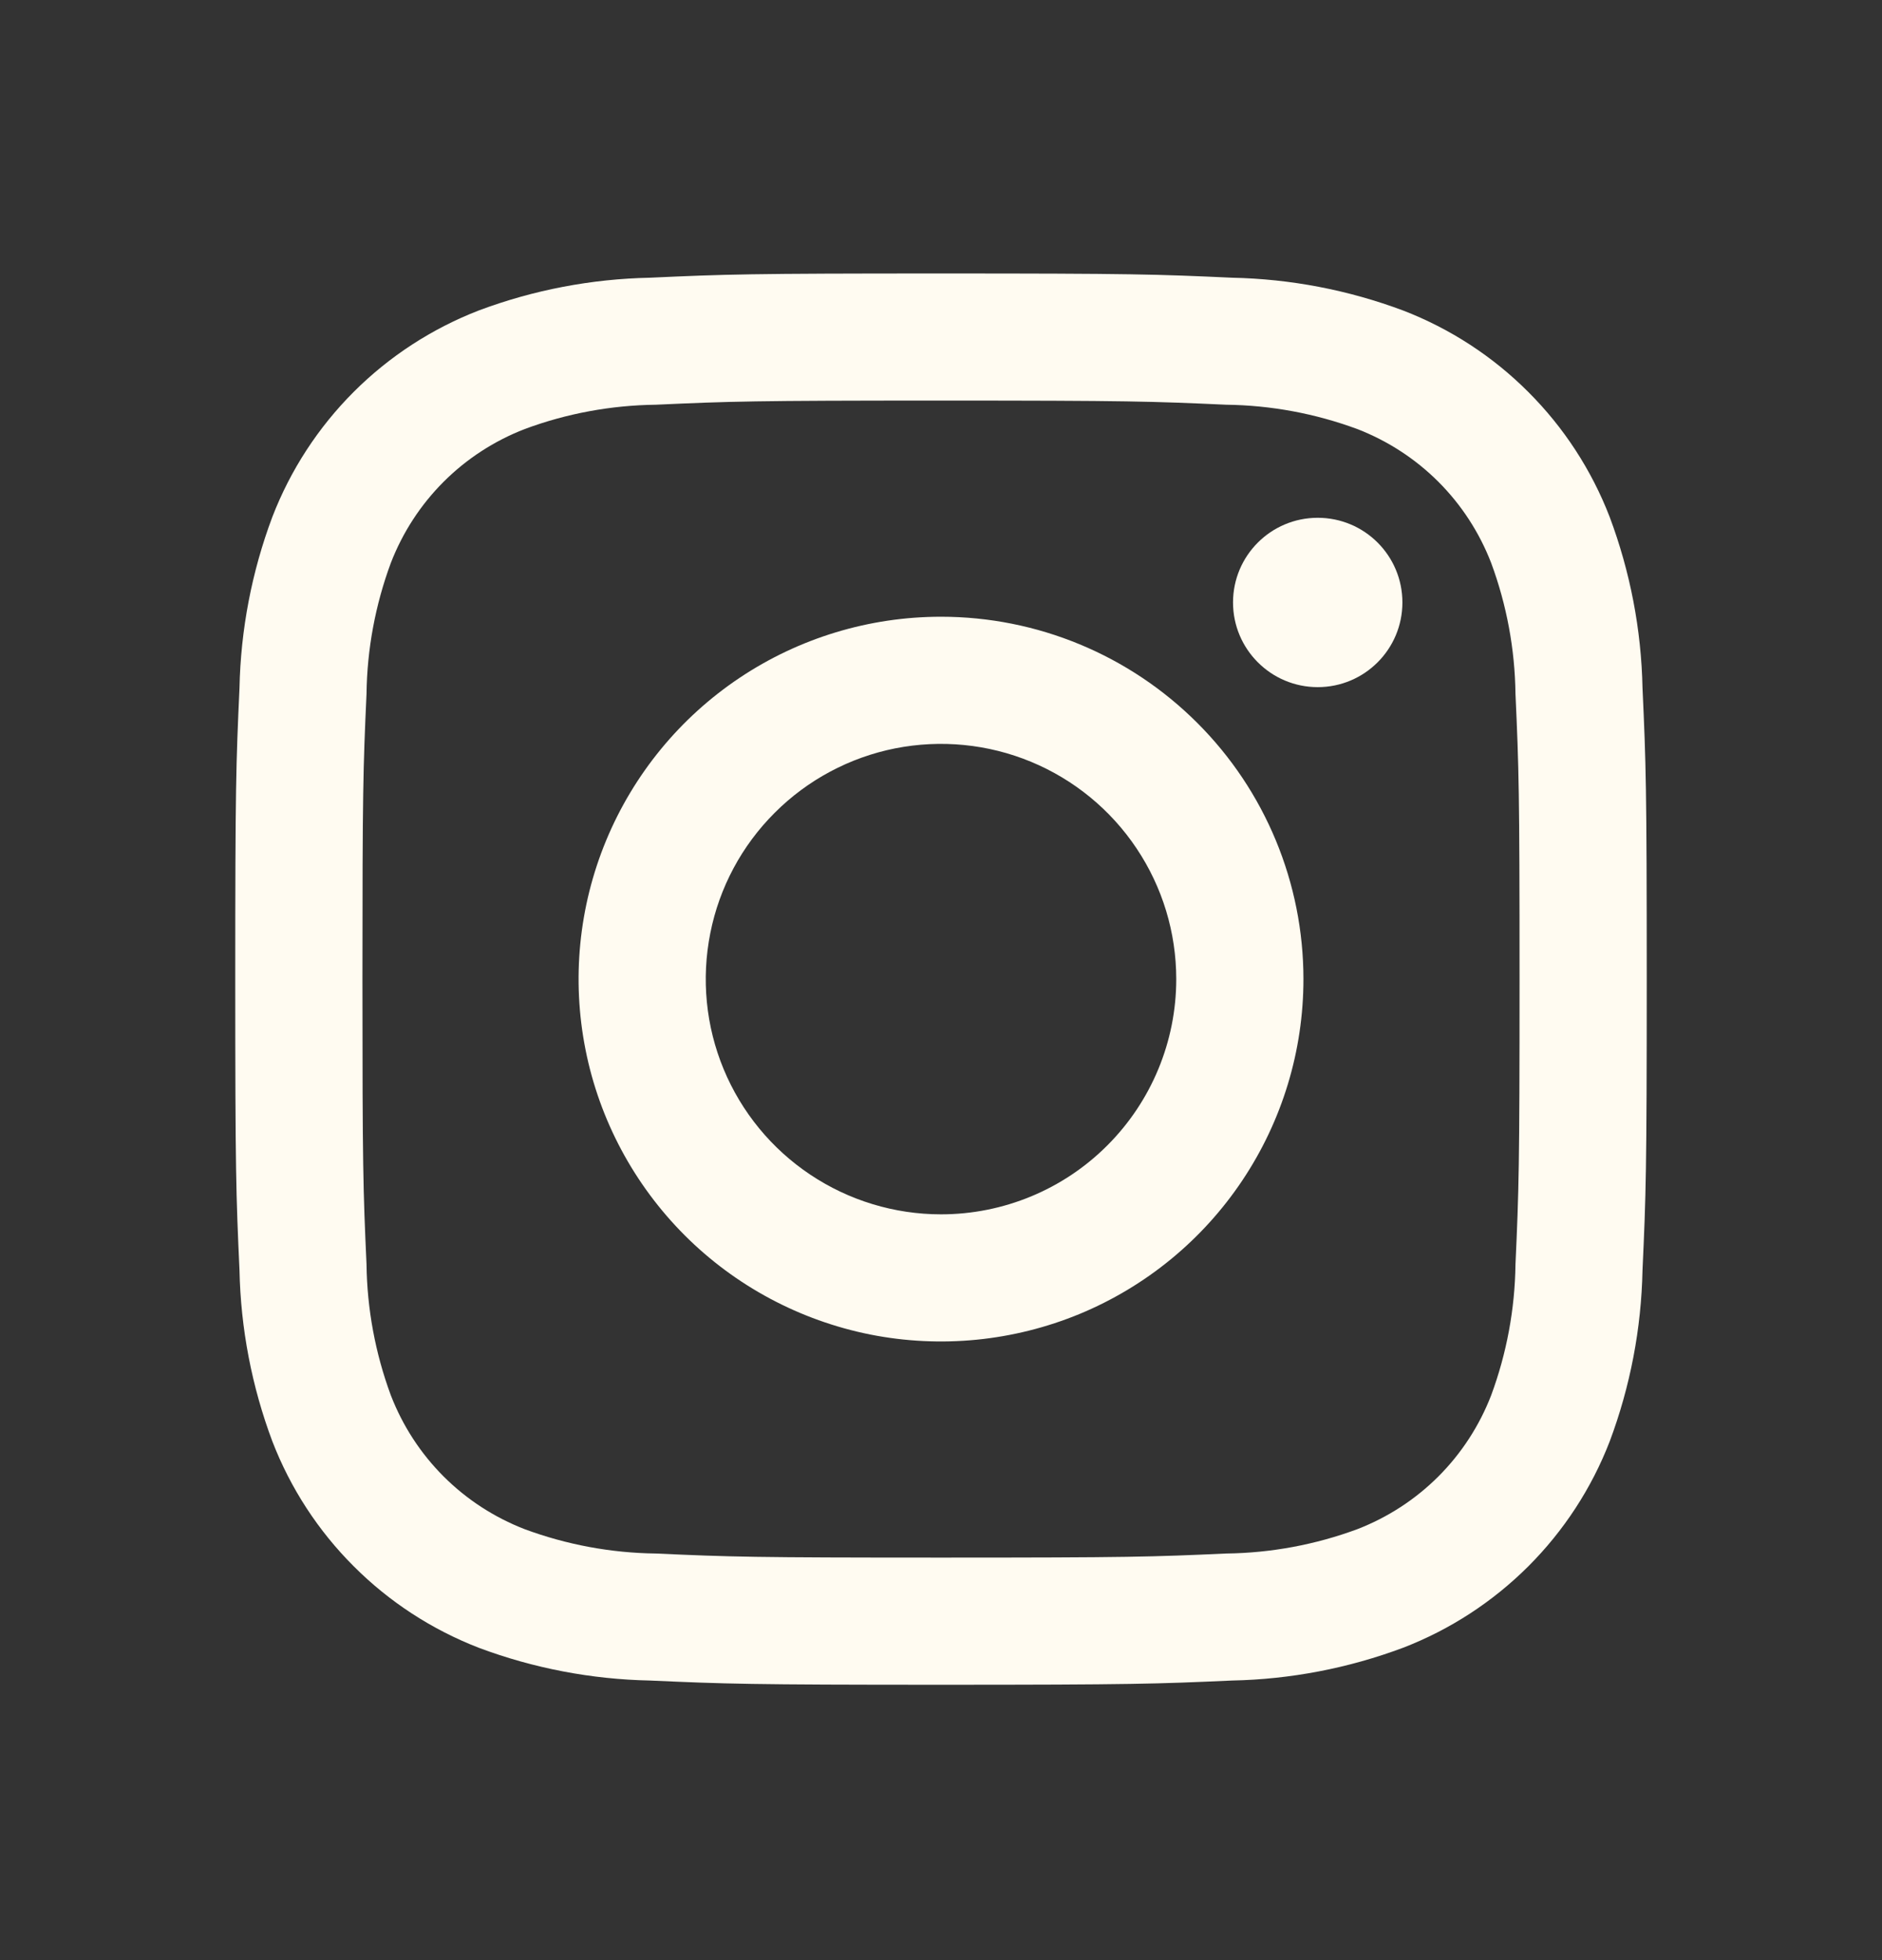
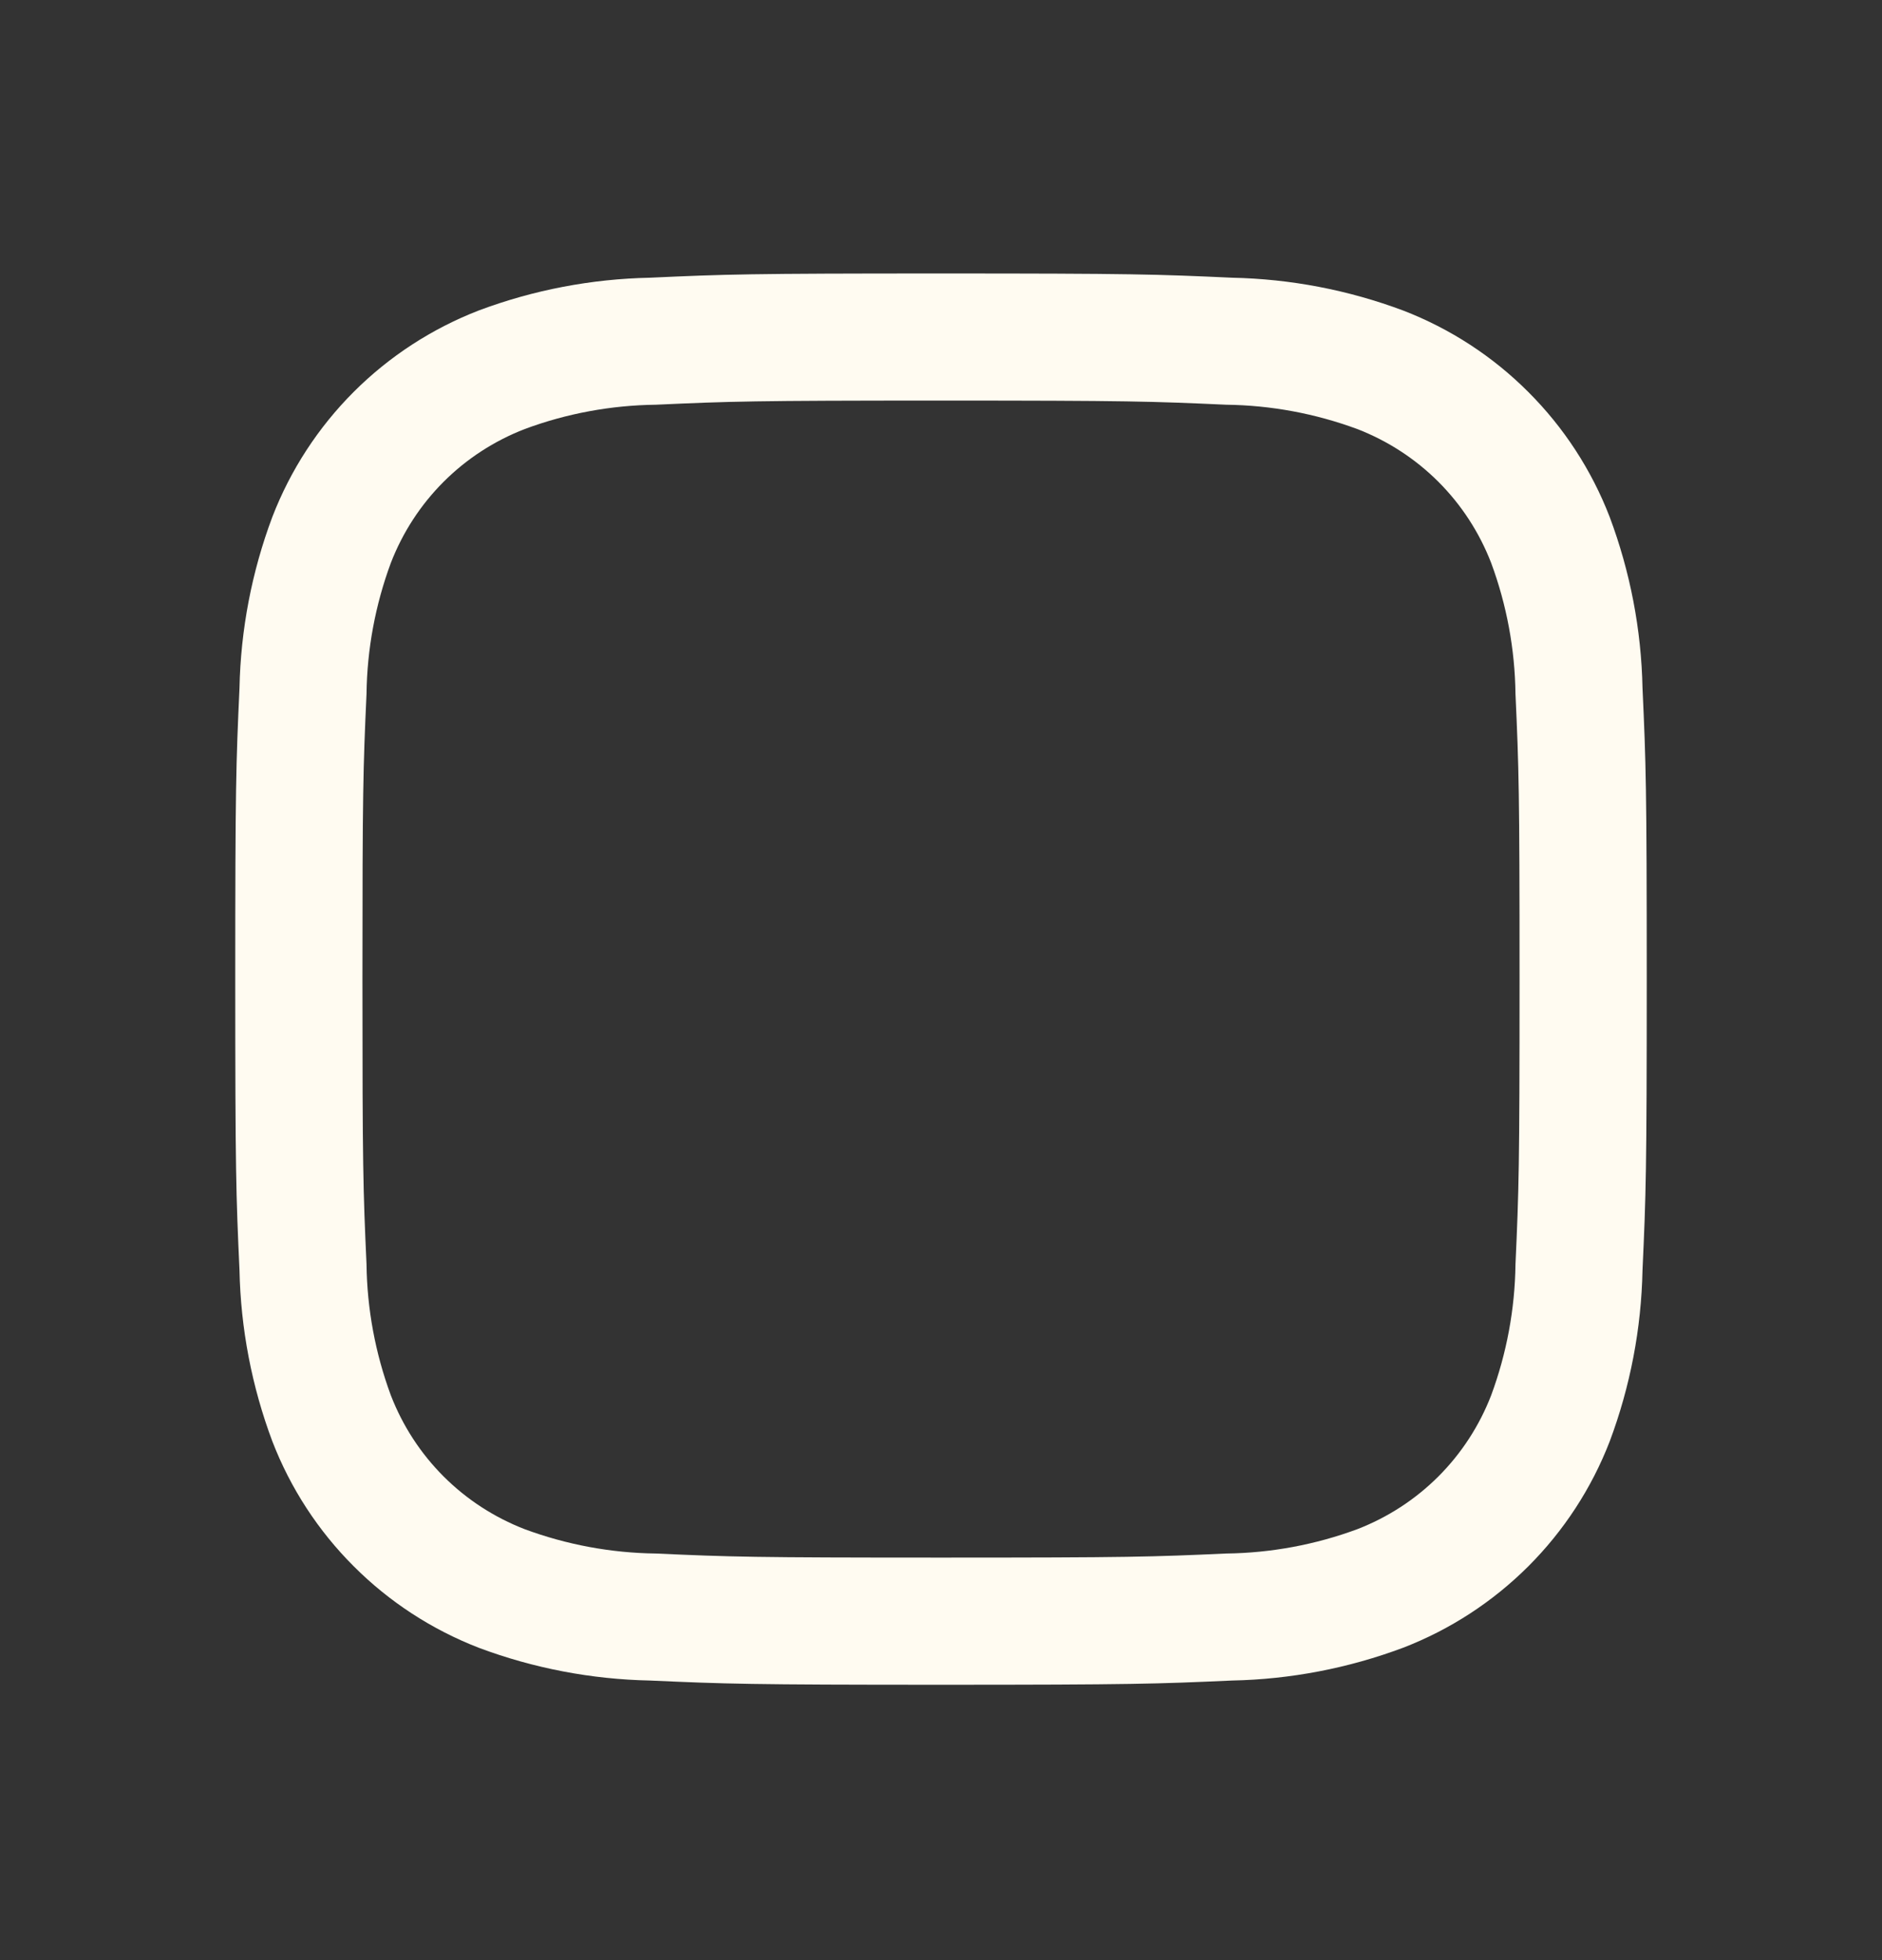
<svg xmlns="http://www.w3.org/2000/svg" width="24" height="25" viewBox="0 0 24 25" fill="none">
  <rect x="0" y="0" width="24" height="25" fill="#333333" stroke="none" />
-   <path d="M16.804 8.764C17.401 8.764 17.884 8.28 17.884 7.684C17.884 7.087 17.401 6.604 16.804 6.604C16.208 6.604 15.724 7.087 15.724 7.684C15.724 8.28 16.208 8.764 16.804 8.764Z" fill="#FFFBF1" />
-   <path d="M12 7.866C11.086 7.866 10.192 8.137 9.432 8.645C8.672 9.153 8.08 9.875 7.73 10.719C7.38 11.564 7.289 12.493 7.467 13.389C7.645 14.286 8.086 15.109 8.732 15.756C9.378 16.402 10.202 16.842 11.098 17.021C11.995 17.199 12.924 17.107 13.769 16.758C14.613 16.408 15.335 15.816 15.843 15.055C16.351 14.295 16.622 13.402 16.622 12.488C16.622 11.262 16.135 10.086 15.268 9.22C14.401 8.353 13.226 7.866 12 7.866ZM12 15.488C11.407 15.488 10.827 15.312 10.333 14.982C9.84 14.653 9.455 14.184 9.228 13.636C9.001 13.088 8.942 12.485 9.058 11.902C9.173 11.321 9.459 10.786 9.879 10.367C10.298 9.947 10.833 9.661 11.415 9.545C11.997 9.43 12.6 9.489 13.148 9.716C13.696 9.943 14.165 10.328 14.494 10.821C14.824 11.314 15 11.894 15 12.488C15 13.283 14.684 14.046 14.121 14.609C13.559 15.172 12.796 15.488 12 15.488Z" fill="#FFFBF1" />
  <path d="M12 5.109C14.403 5.109 14.688 5.119 15.637 5.162C16.207 5.169 16.773 5.274 17.308 5.472C17.696 5.622 18.049 5.851 18.343 6.145C18.637 6.439 18.866 6.792 19.016 7.18C19.214 7.715 19.319 8.28 19.326 8.851C19.369 9.8 19.378 10.085 19.378 12.488C19.378 14.891 19.369 15.176 19.326 16.125C19.319 16.695 19.214 17.261 19.016 17.796C18.866 18.184 18.637 18.537 18.343 18.831C18.049 19.125 17.696 19.354 17.308 19.504C16.773 19.702 16.207 19.807 15.637 19.814C14.688 19.857 14.403 19.866 12 19.866C9.597 19.866 9.312 19.857 8.363 19.814C7.793 19.807 7.227 19.702 6.692 19.504C6.304 19.354 5.951 19.125 5.657 18.831C5.363 18.537 5.134 18.184 4.984 17.796C4.786 17.261 4.681 16.695 4.674 16.125C4.631 15.176 4.622 14.891 4.622 12.488C4.622 10.085 4.631 9.8 4.674 8.851C4.681 8.28 4.786 7.715 4.984 7.18C5.134 6.792 5.363 6.439 5.657 6.145C5.951 5.851 6.304 5.622 6.692 5.472C7.227 5.273 7.793 5.169 8.363 5.162C9.312 5.119 9.597 5.109 12 5.109ZM12 3.488C9.556 3.488 9.249 3.498 8.289 3.542C7.543 3.557 6.804 3.698 6.105 3.96C5.507 4.192 4.964 4.545 4.511 4.998C4.057 5.452 3.704 5.995 3.473 6.593C3.211 7.292 3.069 8.031 3.054 8.777C3.01 9.737 3 10.043 3 12.488C3 14.932 3.01 15.239 3.054 16.198C3.069 16.945 3.211 17.684 3.473 18.383C3.704 18.981 4.057 19.524 4.511 19.977C4.964 20.431 5.507 20.784 6.105 21.016C6.804 21.278 7.543 21.419 8.29 21.434C9.249 21.477 9.556 21.488 12 21.488C14.444 21.488 14.751 21.477 15.711 21.434C16.457 21.419 17.196 21.277 17.895 21.015C18.493 20.784 19.036 20.43 19.49 19.977C19.943 19.524 20.297 18.981 20.528 18.383C20.79 17.683 20.931 16.945 20.946 16.198C20.99 15.239 21 14.932 21 12.488C21 10.043 20.99 9.737 20.946 8.777C20.931 8.031 20.789 7.292 20.527 6.593C20.296 5.995 19.943 5.452 19.489 4.999C19.036 4.545 18.493 4.192 17.895 3.961C17.196 3.699 16.457 3.557 15.71 3.542C14.751 3.498 14.444 3.488 12 3.488Z" fill="#FFFBF1" />
</svg>